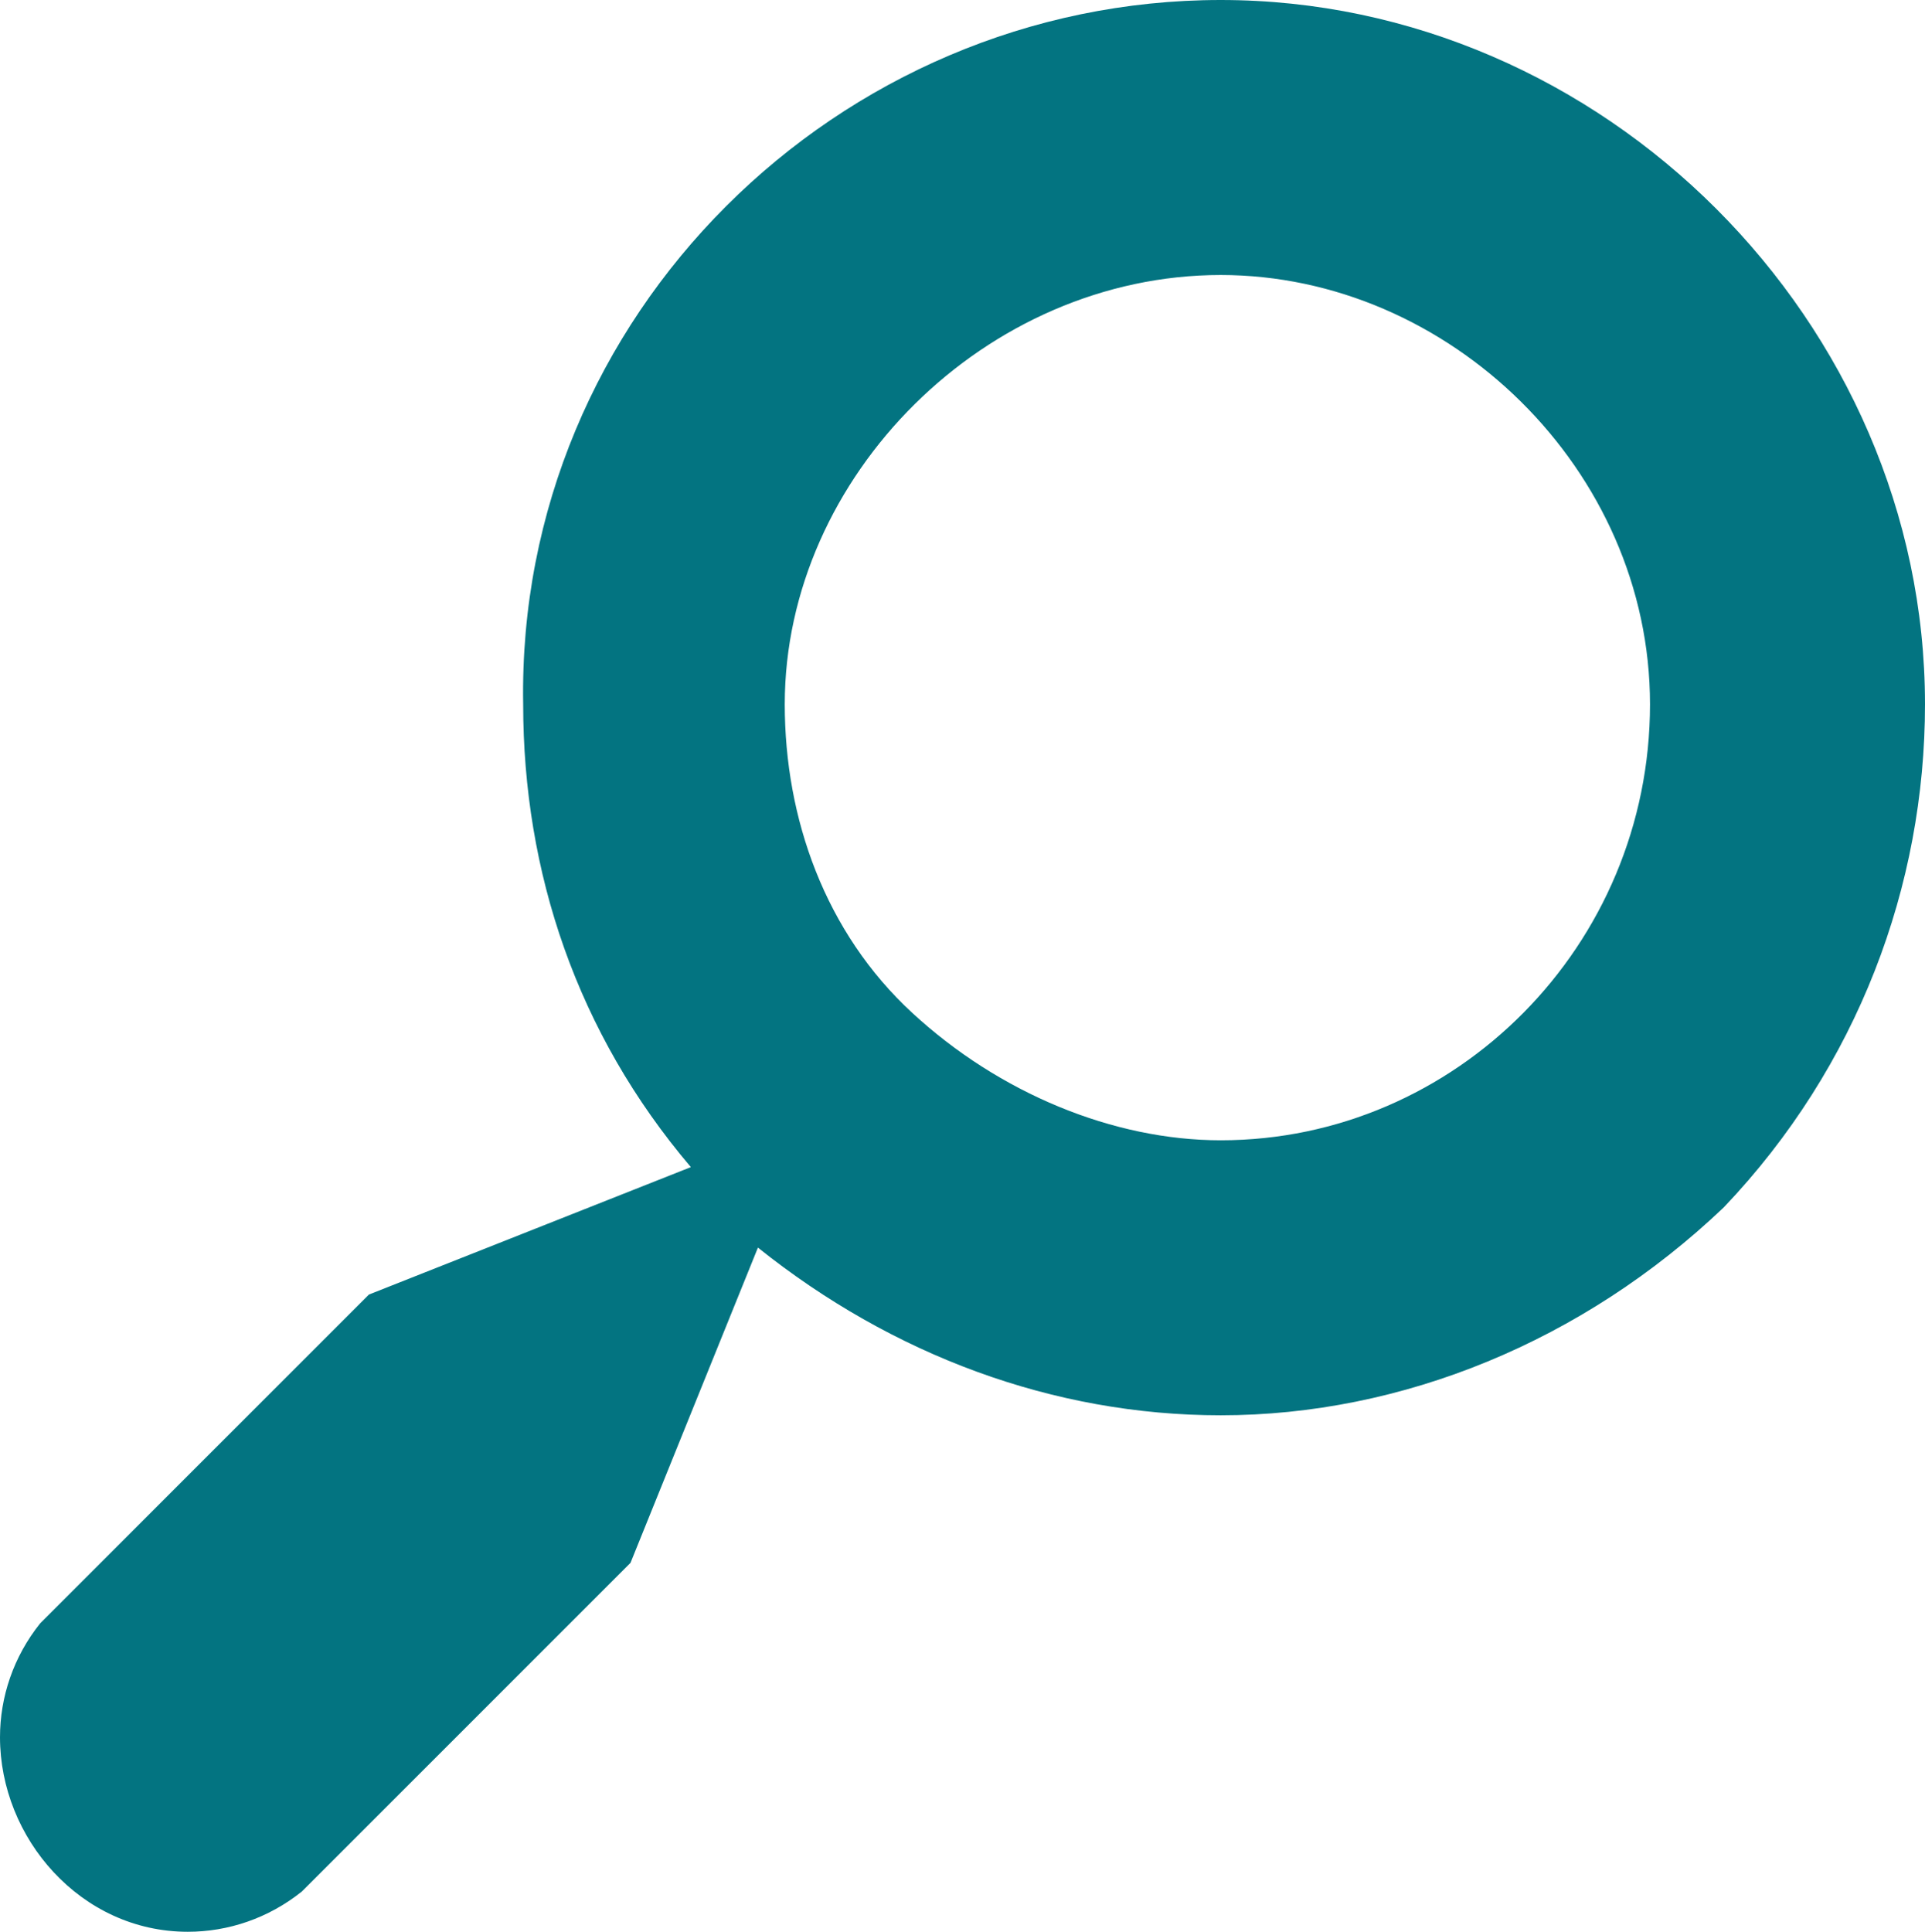
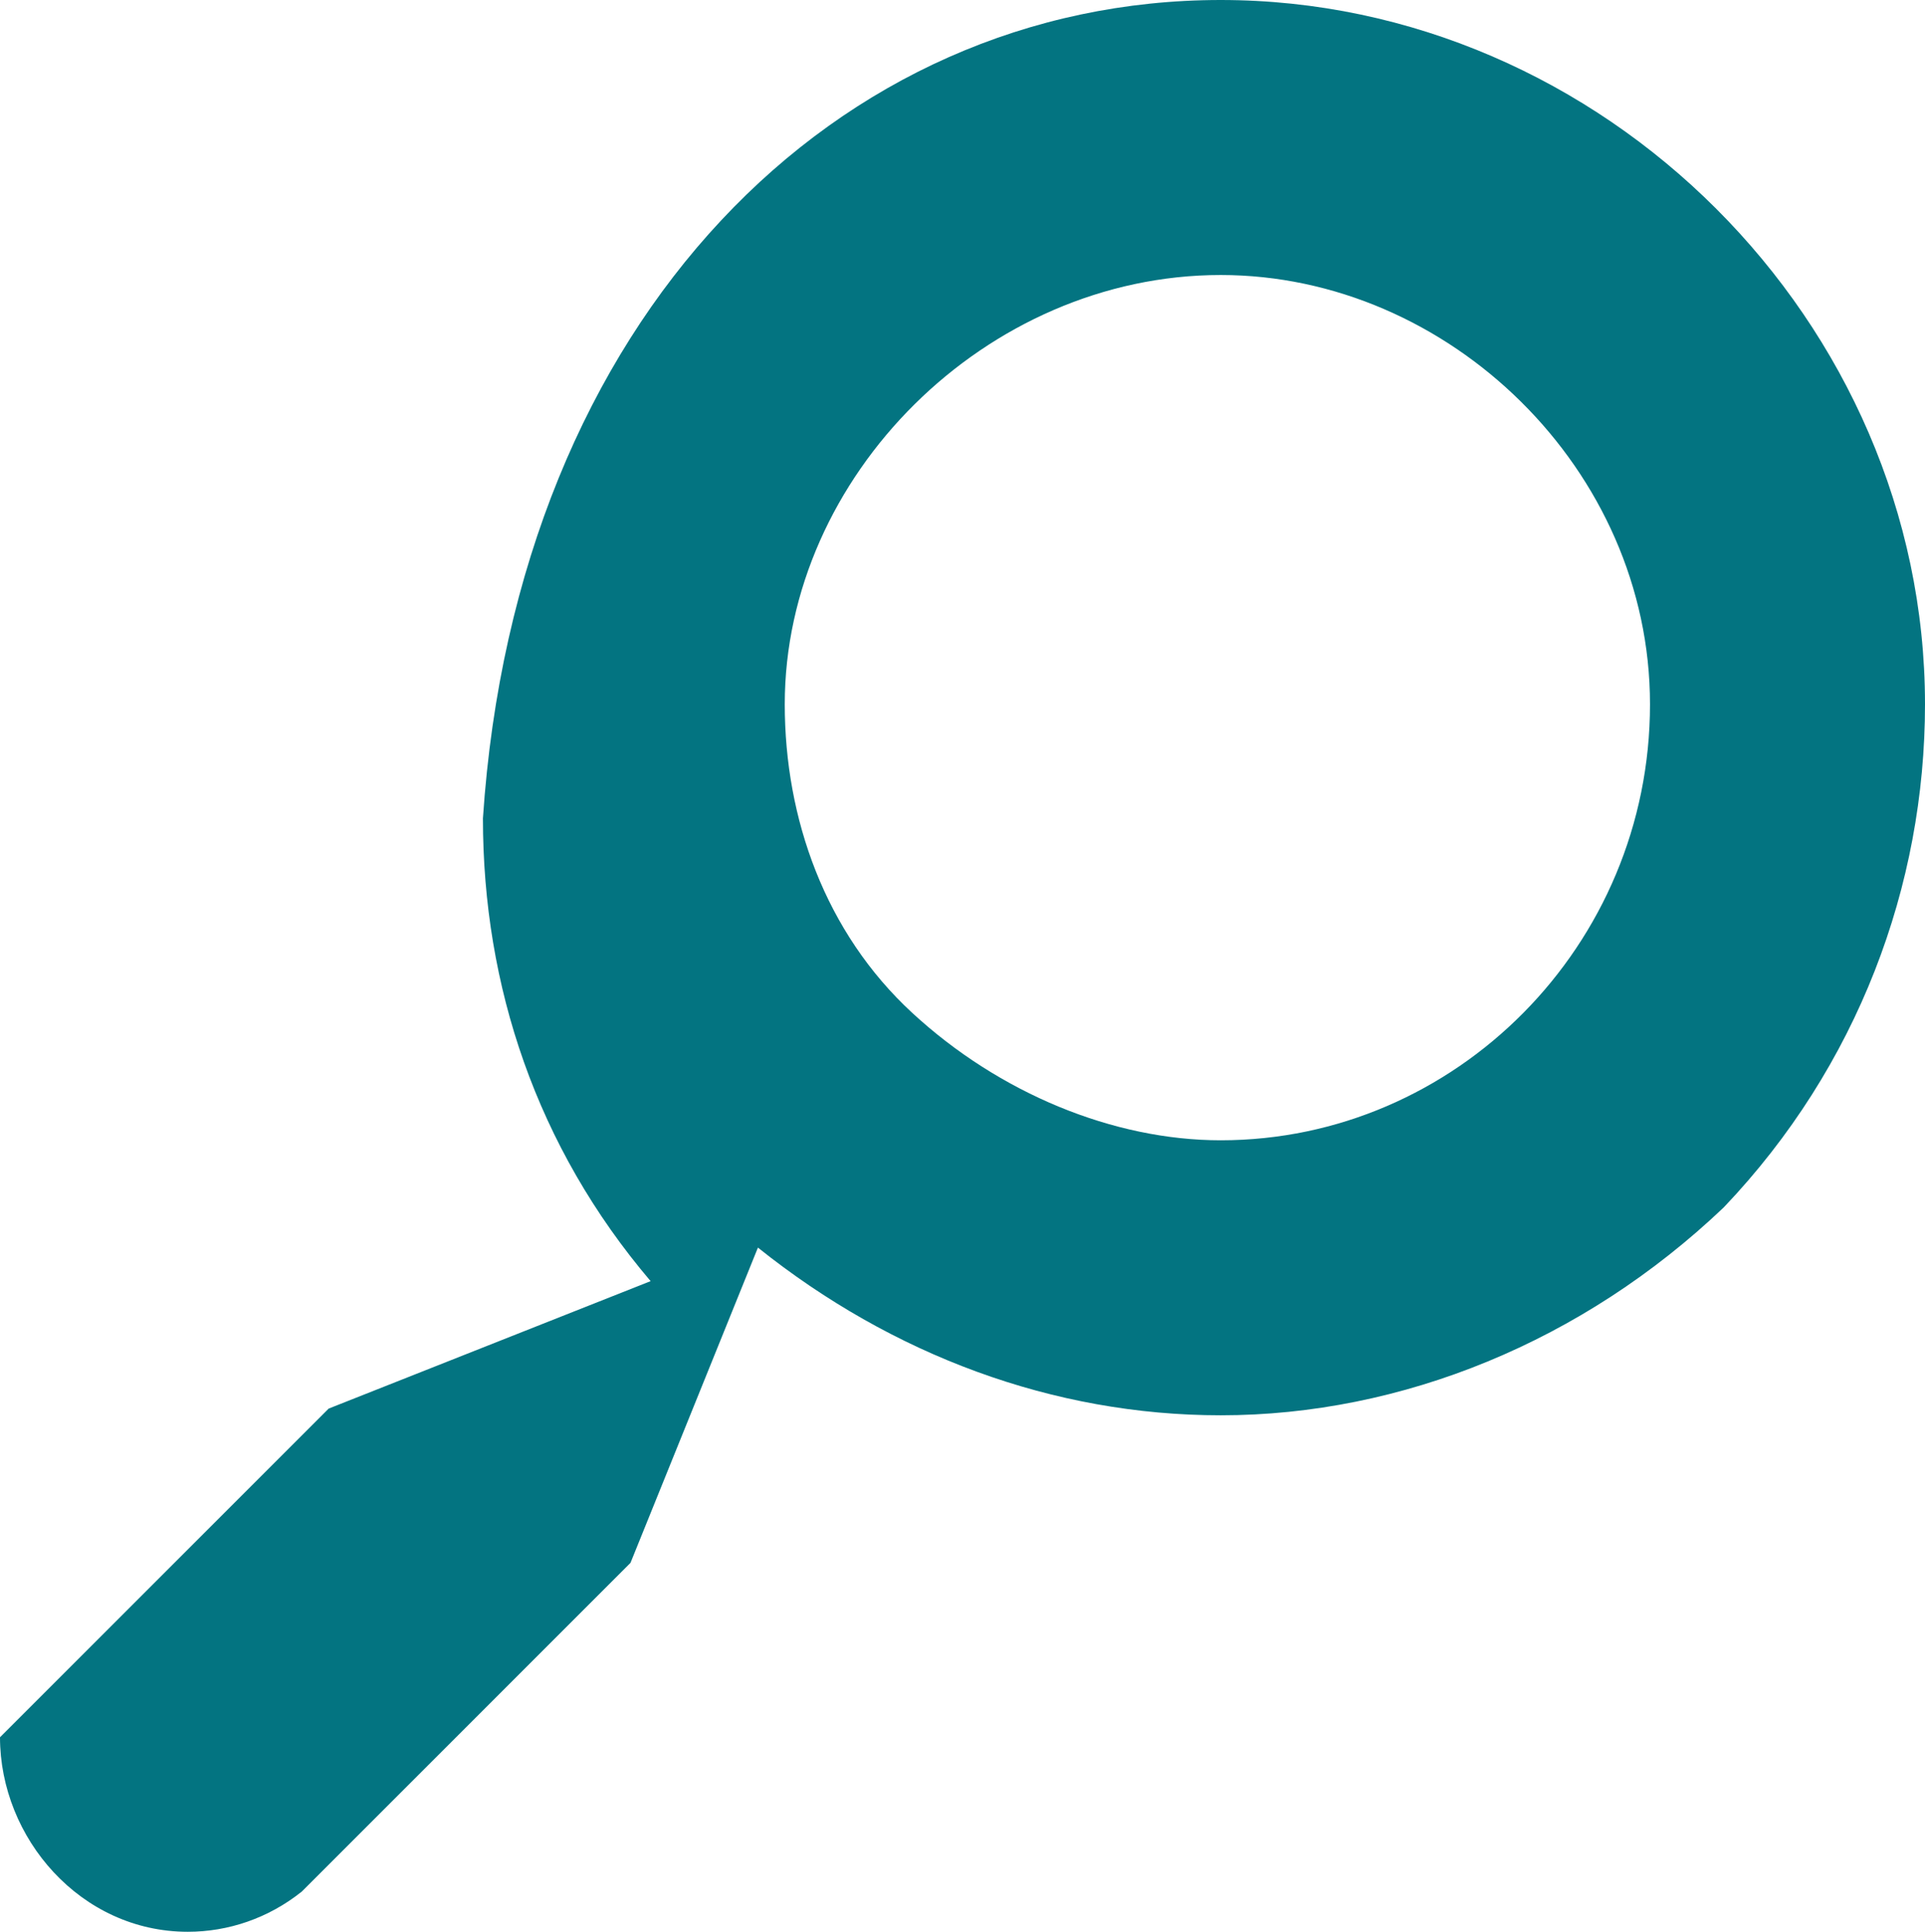
<svg xmlns="http://www.w3.org/2000/svg" version="1.1" id="Layer_1" x="0px" y="0px" viewBox="0 0 28.7 28.8" style="enable-background:new 0 0 28.7 28.8;" xml:space="preserve">
  <style type="text/css">
	.st0{fill:#037481;}
</style>
-   <path class="st0" d="M18.2,21.1c-2.5,0-4.9-0.9-6.9-2.5l-1.9,4.7l-4.9,4.9c-0.5,0.4-1.1,0.6-1.7,0.6c-1.6,0-2.8-1.4-2.8-2.9  c0-0.6,0.2-1.2,0.6-1.7l4.9-4.9l4.8-1.9c-1.7-2-2.5-4.4-2.5-6.9C7.7,4.7,12.5,0,18.2,0c5.7,0,10.5,4.8,10.5,10.5c0,2.7-1,5.4-3,7.5  C23.6,20,20.9,21.1,18.2,21.1z M18.2,17c3.5,0,6.4-2.9,6.4-6.5c0-3.5-3-6.4-6.4-6.4c-3.5,0-6.5,3-6.5,6.4c0,1.7,0.6,3.4,1.9,4.6  C14.9,16.3,16.6,17,18.2,17z" />
+   <path class="st0" d="M18.2,21.1c-2.5,0-4.9-0.9-6.9-2.5l-1.9,4.7l-4.9,4.9c-0.5,0.4-1.1,0.6-1.7,0.6c-1.6,0-2.8-1.4-2.8-2.9  l4.9-4.9l4.8-1.9c-1.7-2-2.5-4.4-2.5-6.9C7.7,4.7,12.5,0,18.2,0c5.7,0,10.5,4.8,10.5,10.5c0,2.7-1,5.4-3,7.5  C23.6,20,20.9,21.1,18.2,21.1z M18.2,17c3.5,0,6.4-2.9,6.4-6.5c0-3.5-3-6.4-6.4-6.4c-3.5,0-6.5,3-6.5,6.4c0,1.7,0.6,3.4,1.9,4.6  C14.9,16.3,16.6,17,18.2,17z" />
</svg>